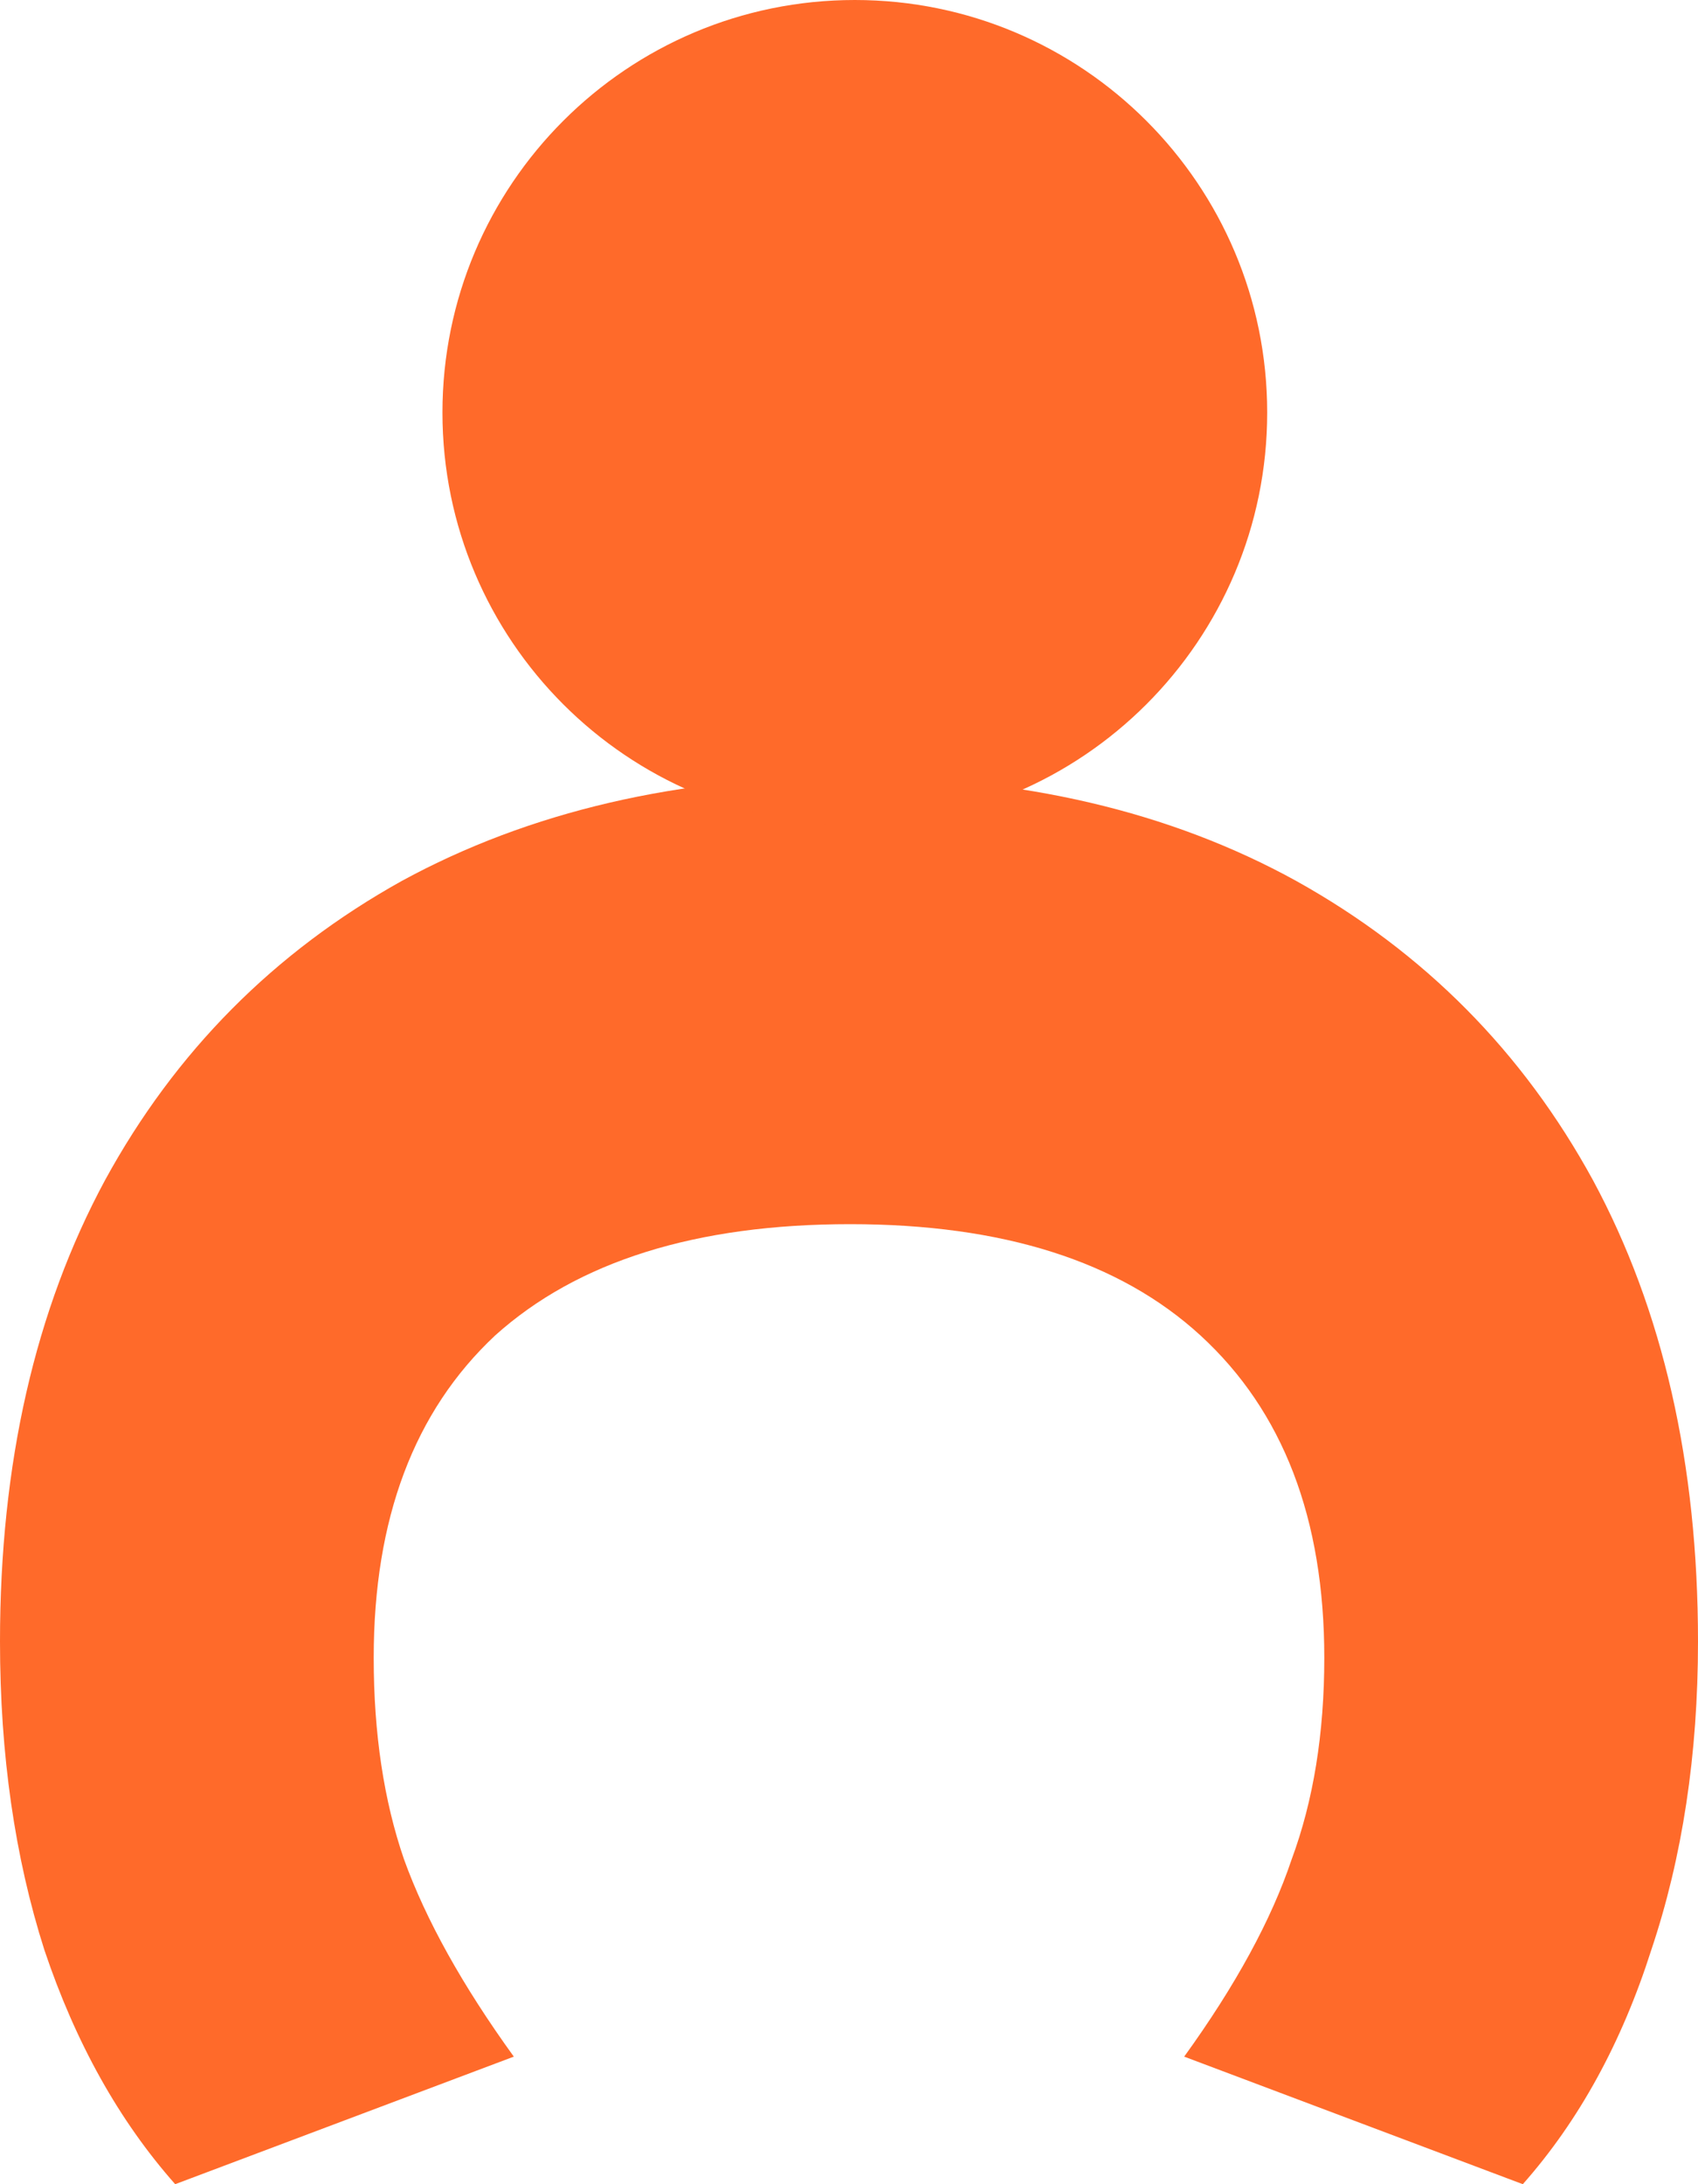
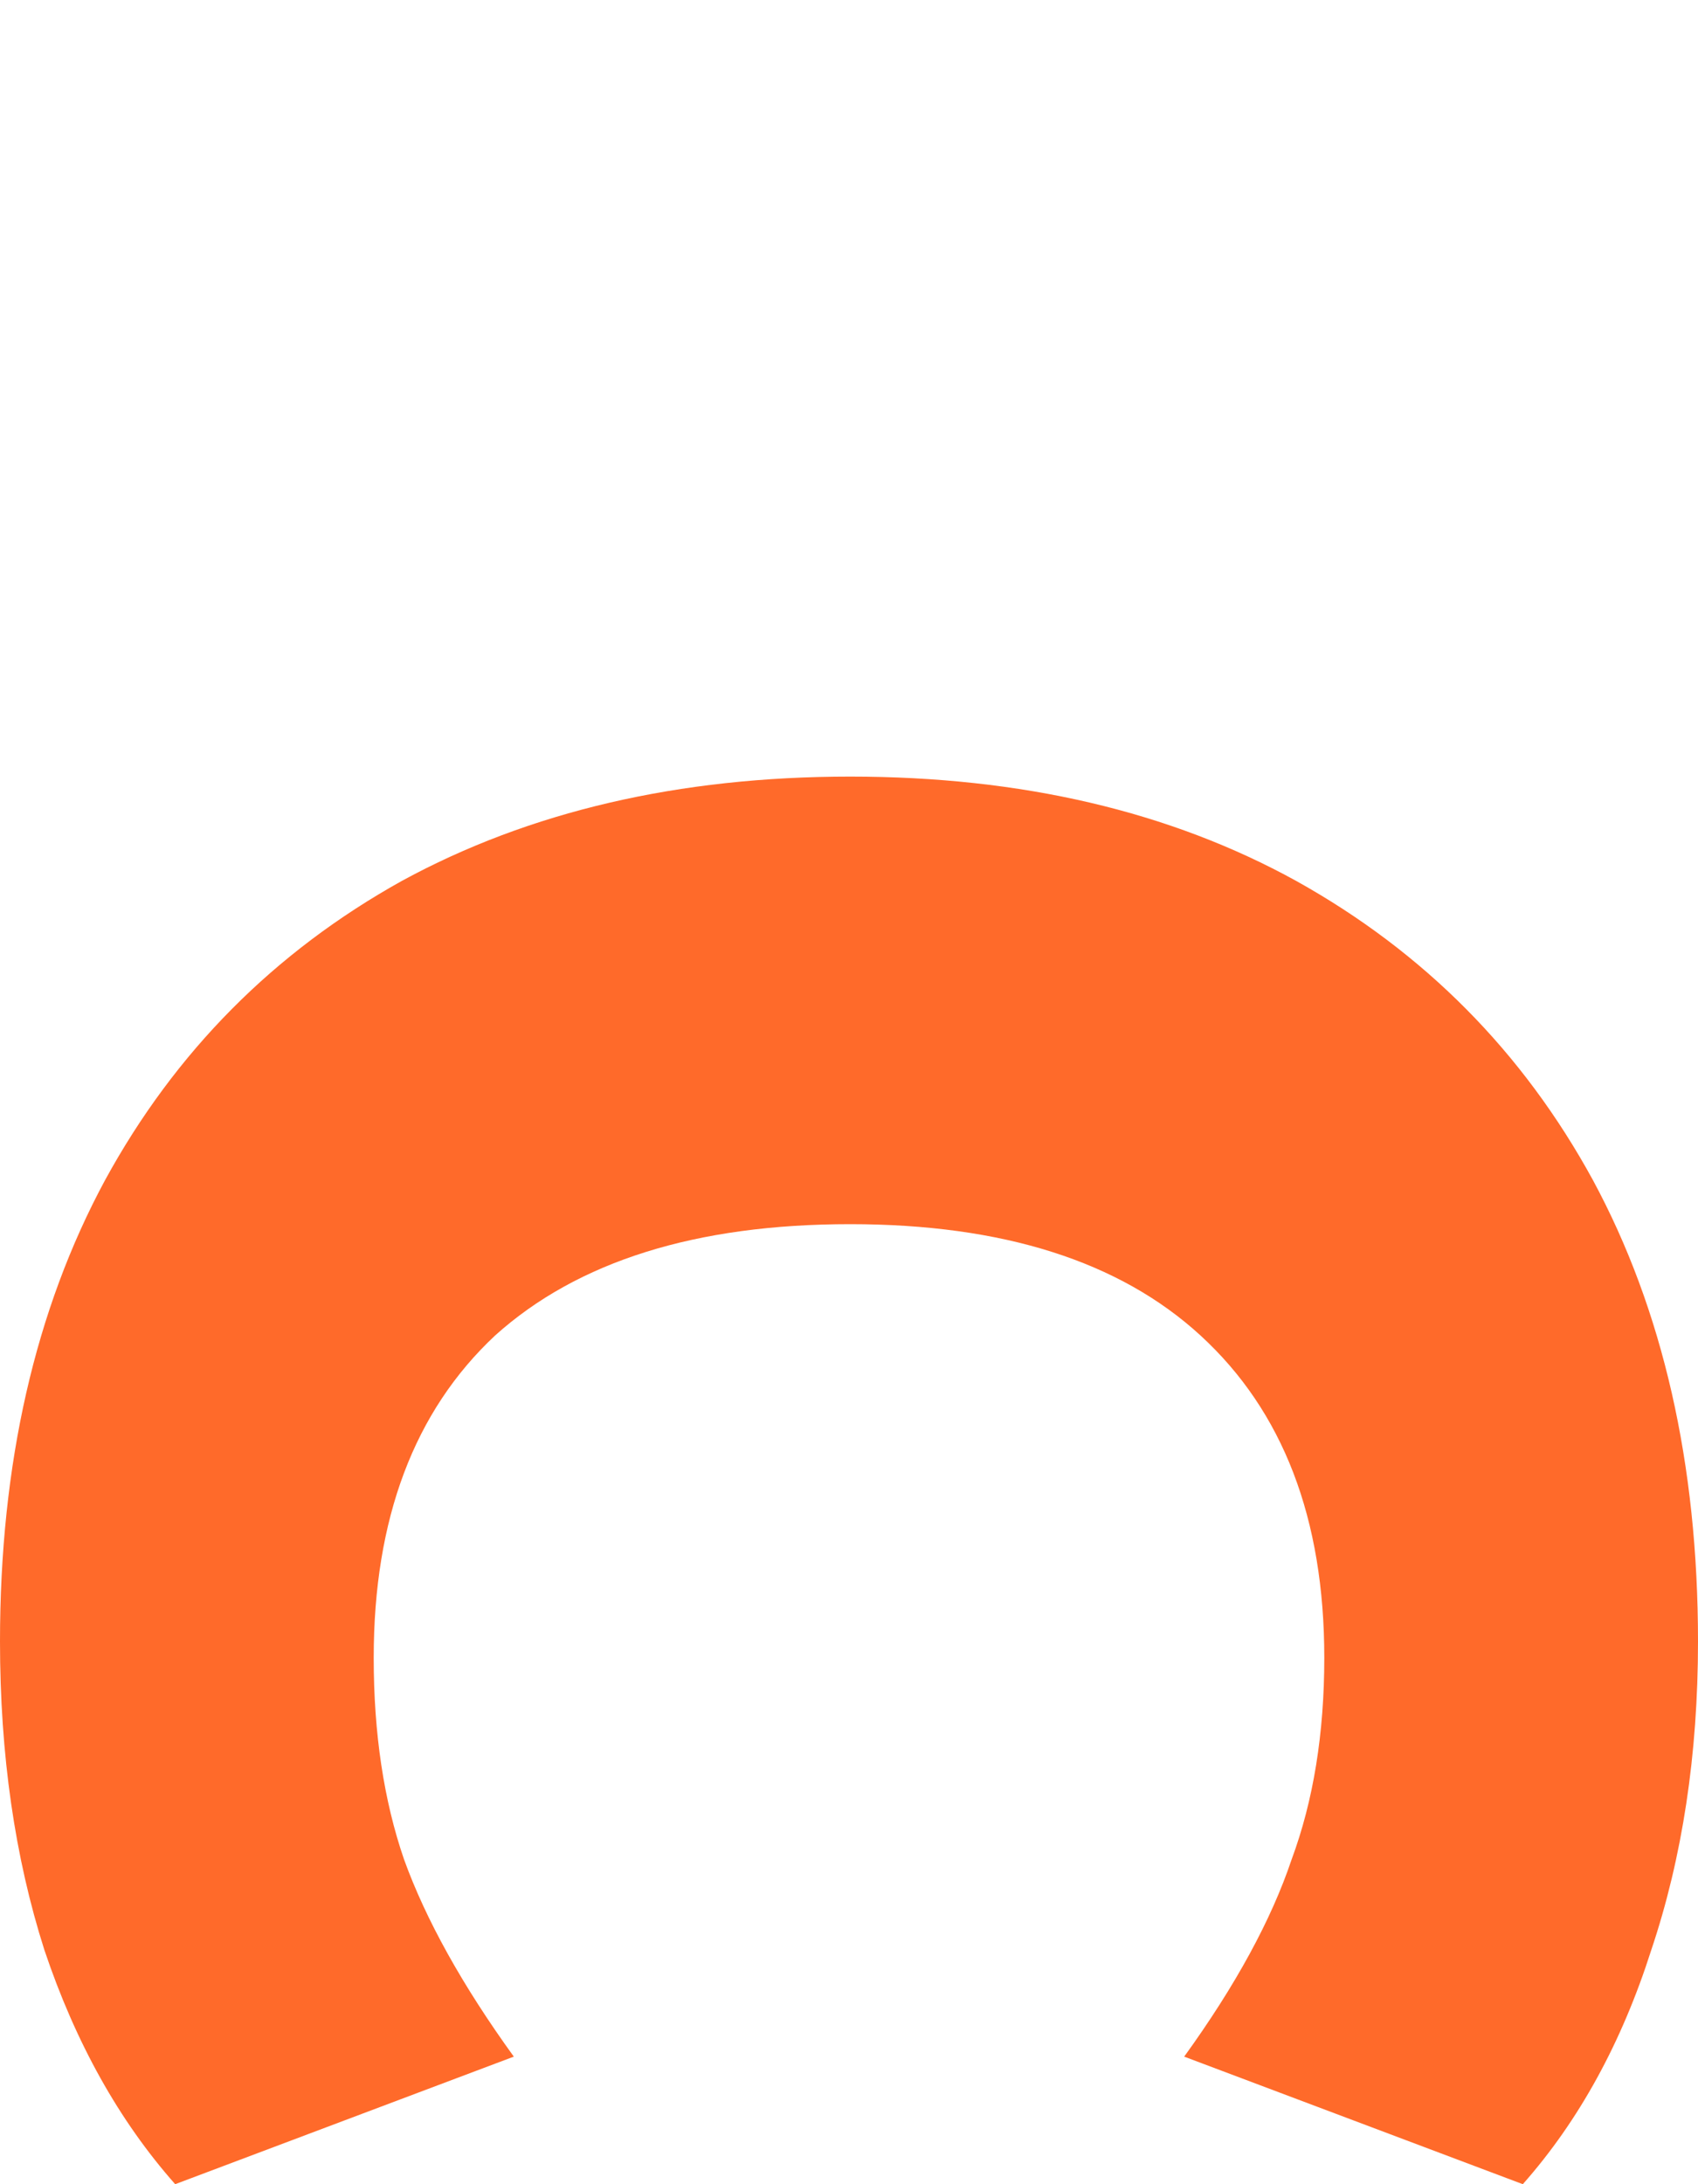
<svg xmlns="http://www.w3.org/2000/svg" width="35" height="45" viewBox="0 0 35 45" fill="none">
  <path d="M2.33636e-06 33.82C2.49647e-06 30.158 0.722 26.988 2.166 24.313C3.611 21.669 5.649 19.615 8.281 18.15C10.912 16.717 13.994 16 17.524 16C21.055 16 24.12 16.717 26.719 18.15C29.351 19.615 31.389 21.669 32.834 24.313C34.278 26.988 35 30.158 35 33.82C35 36.145 34.679 38.264 34.037 40.175C33.427 42.086 32.545 43.694 31.389 45L24.409 42.372C25.468 40.907 26.206 39.553 26.623 38.311C27.072 37.101 27.297 35.715 27.297 34.155C27.297 31.288 26.447 29.075 24.745 27.514C23.077 25.985 20.669 25.221 17.524 25.221C14.347 25.221 11.907 25.985 10.206 27.514C8.537 29.075 7.703 31.288 7.703 34.155C7.703 35.715 7.912 37.101 8.329 38.311C8.778 39.553 9.532 40.907 10.591 42.372L3.611 45C2.455 43.694 1.557 42.086 0.915 40.175C0.305 38.264 2.23473e-06 36.145 2.33636e-06 33.82Z" fill="#FF6A2A" />
-   <path d="M17.62 17C22.314 17 26.12 13.194 26.12 8.5C26.12 3.806 22.314 -5.54505e-07 17.62 -7.59704e-07C12.926 -9.64904e-07 9.12 3.806 9.12 8.5C9.12 13.194 12.926 17 17.62 17Z" fill="#FF6A2A" />
</svg>